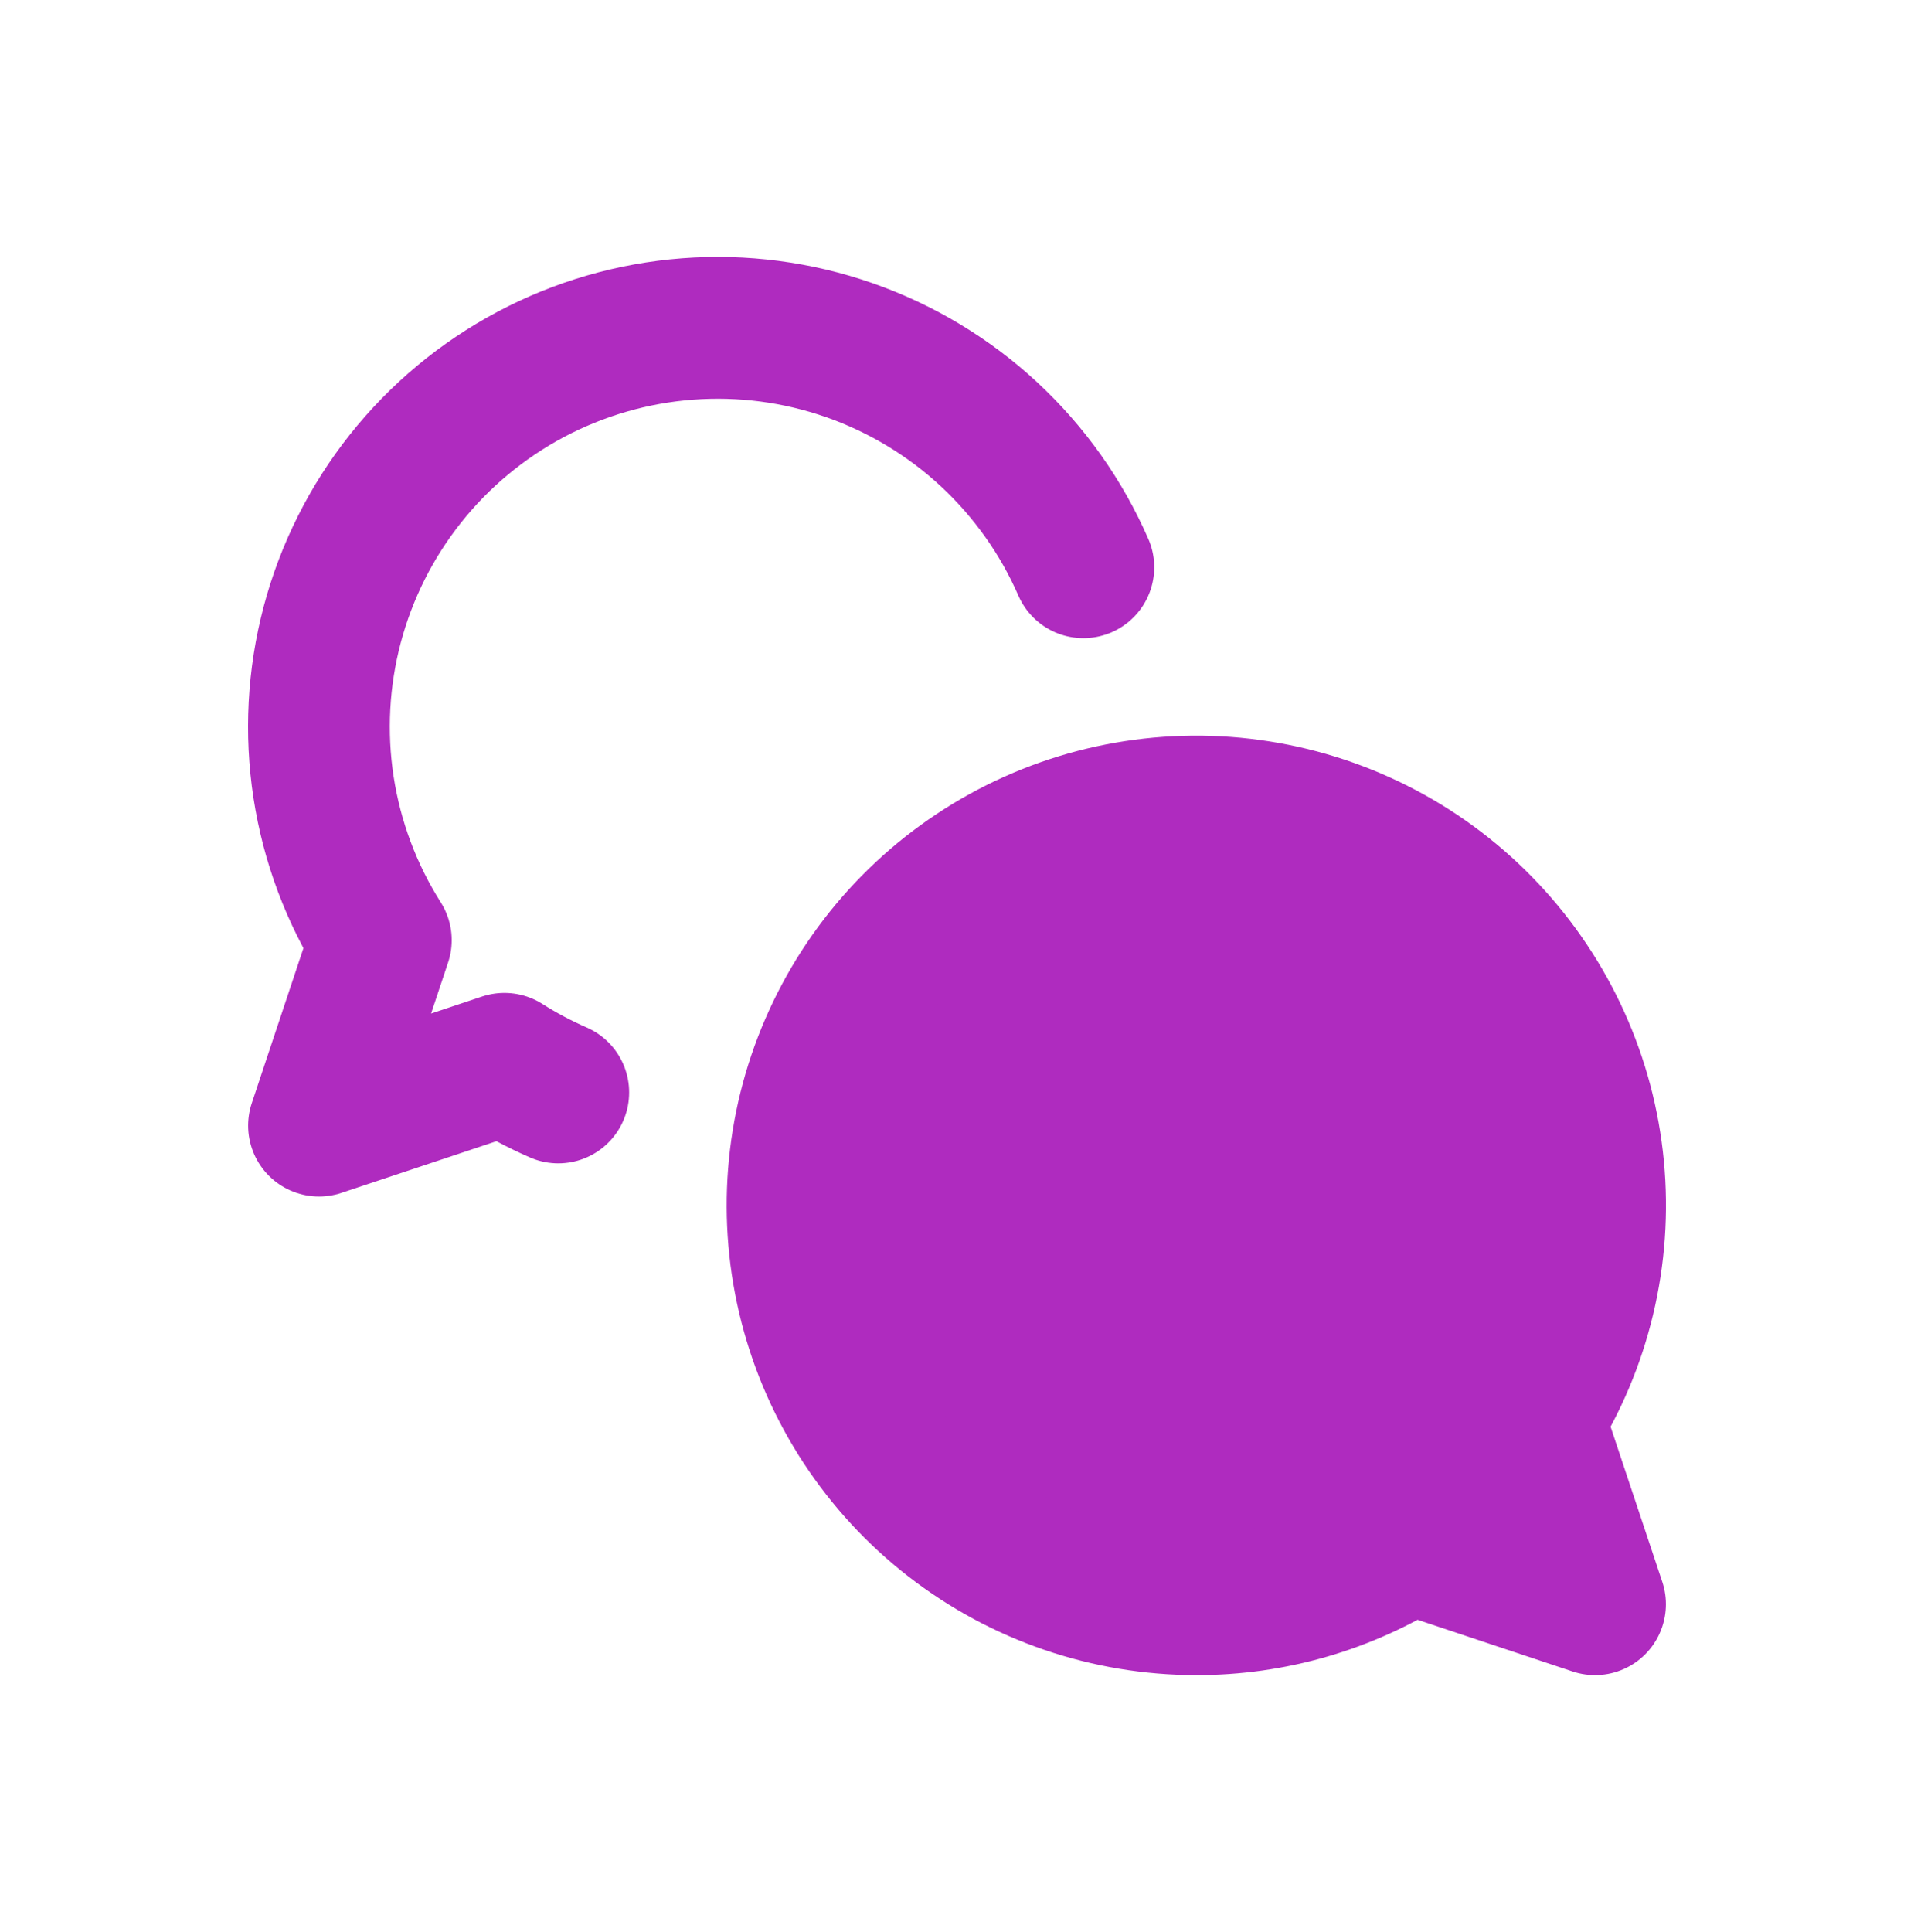
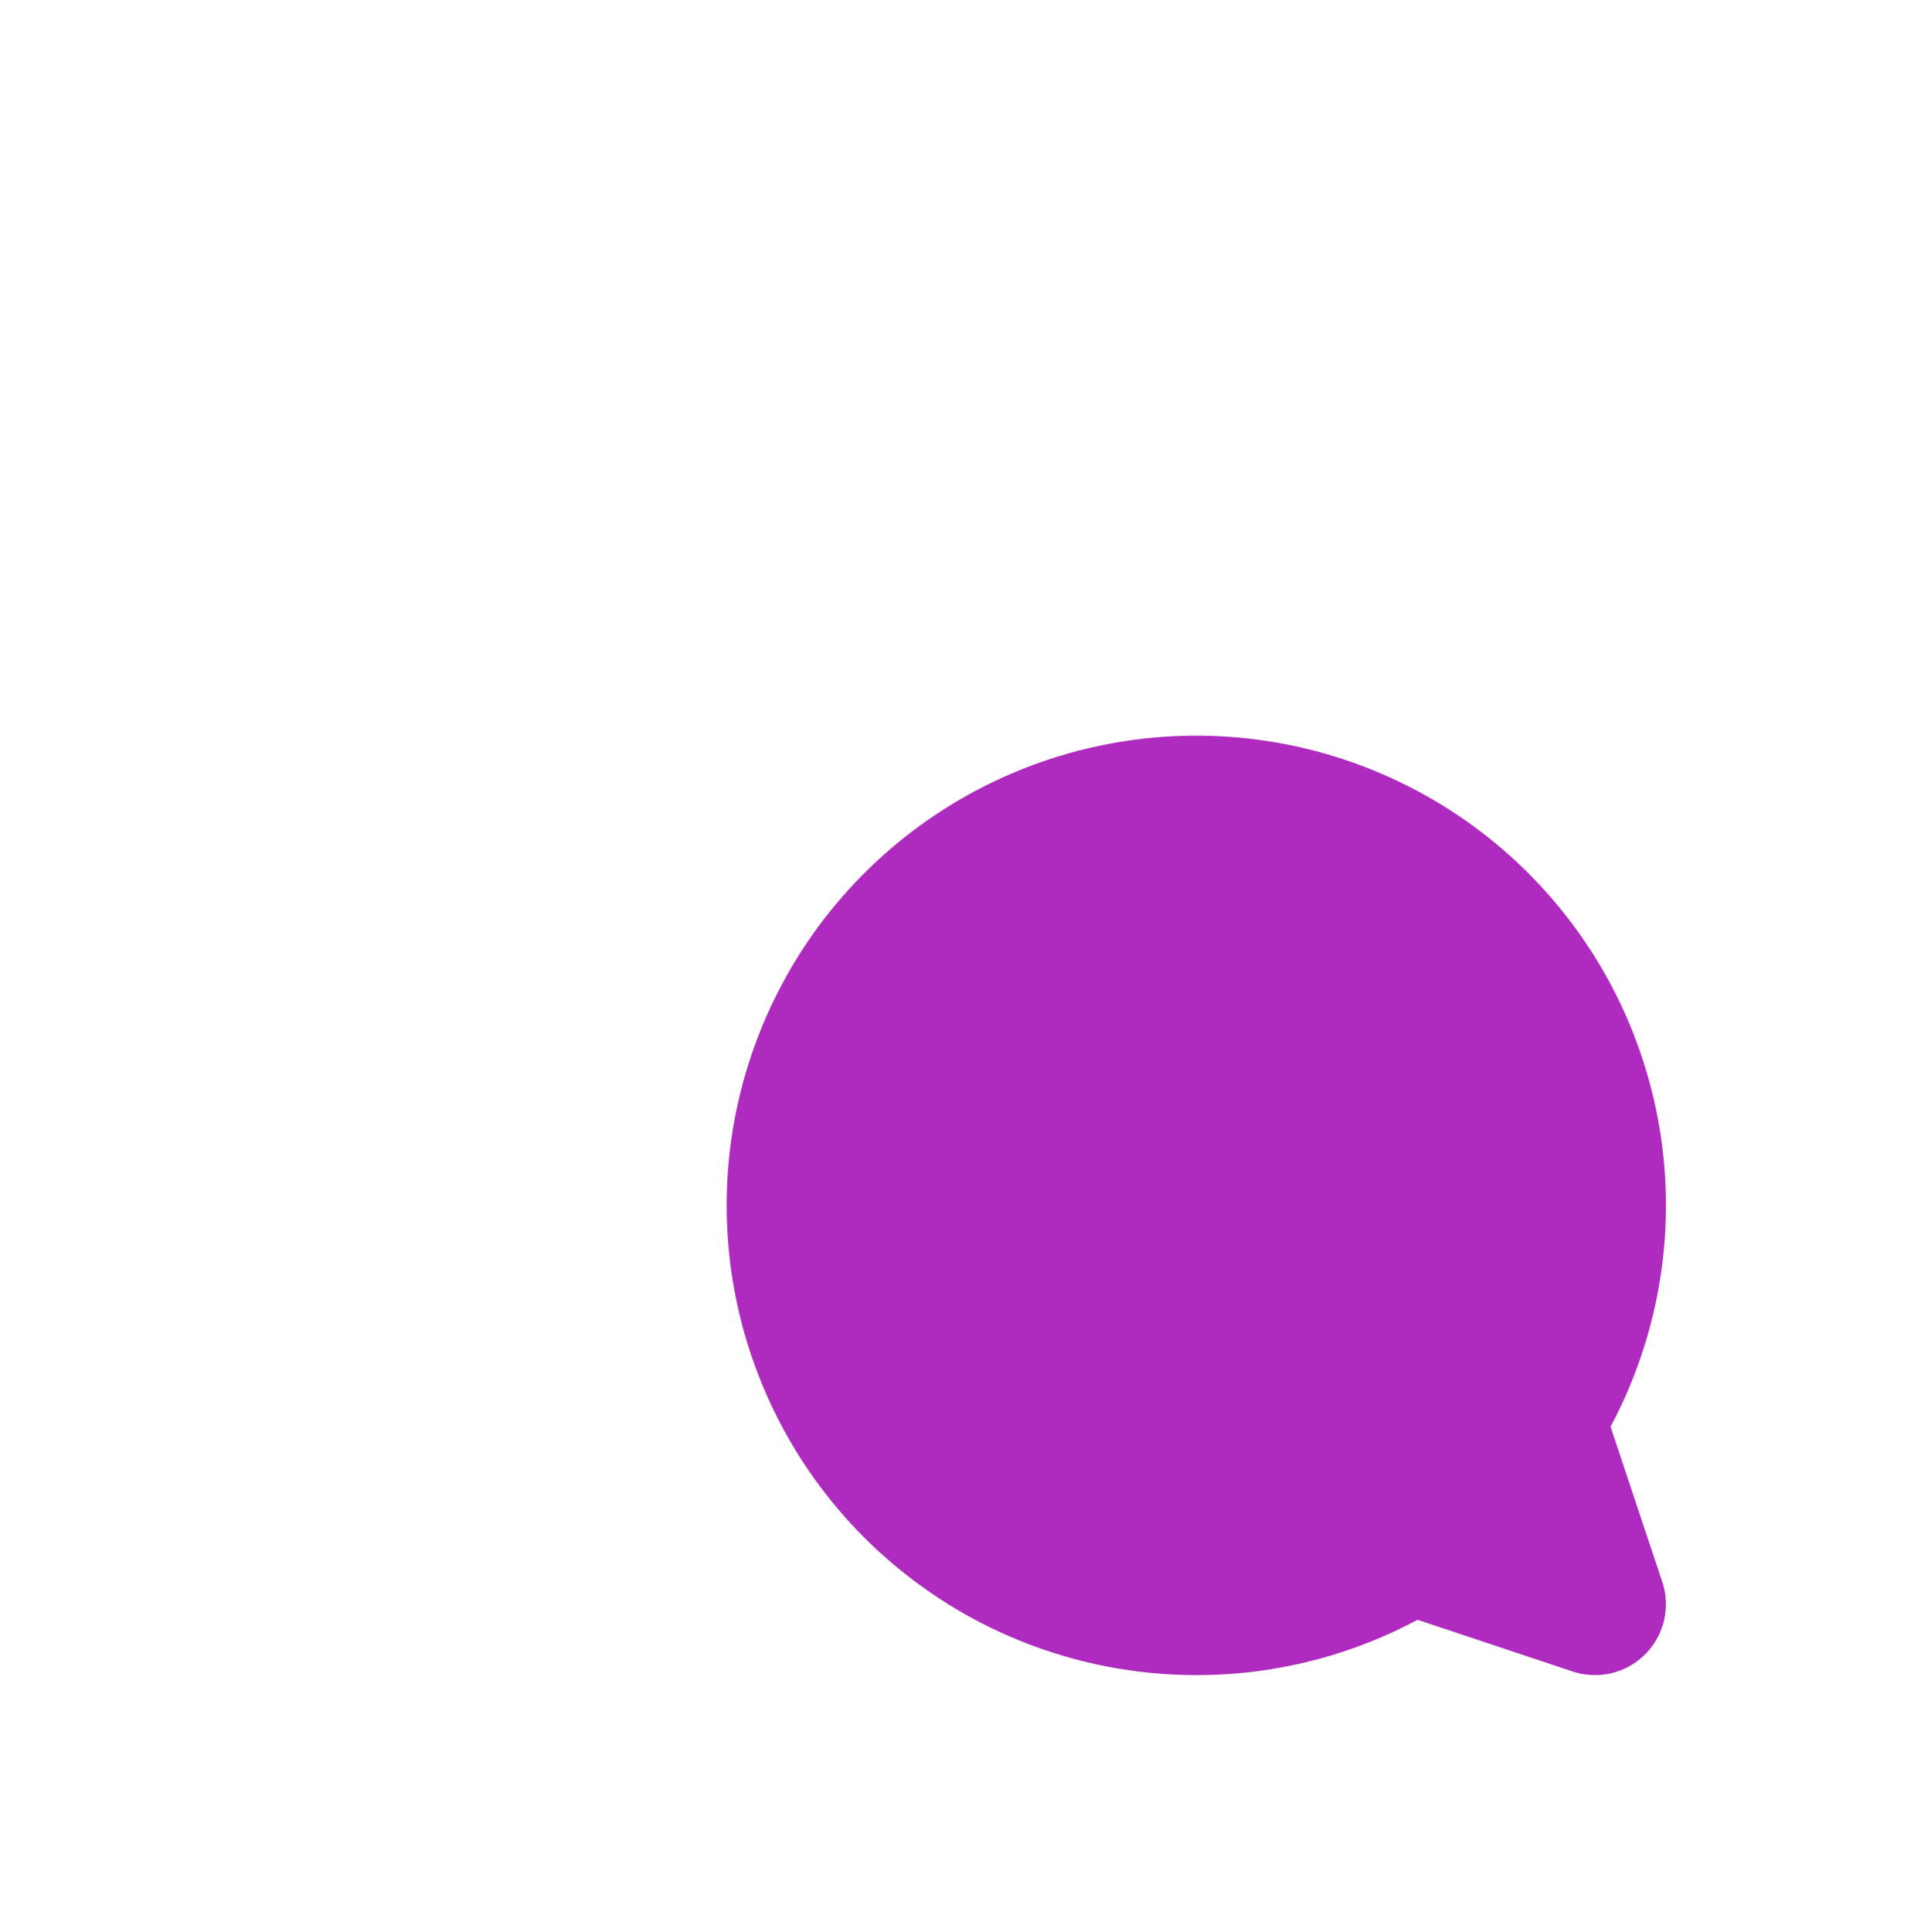
<svg xmlns="http://www.w3.org/2000/svg" width="108" height="109" viewBox="0 0 108 109" fill="none">
-   <path d="M61.129 32.002C59.889 29.16 58.076 26.605 55.802 24.497C53.529 22.389 50.844 20.774 47.917 19.752C44.989 18.73 41.883 18.325 38.791 18.56C35.7 18.796 32.69 19.668 29.951 21.121C27.213 22.575 24.804 24.578 22.876 27.006C20.948 29.435 19.543 32.235 18.748 35.232C17.954 38.229 17.787 41.358 18.258 44.422C18.73 47.486 19.829 50.42 21.488 53.04L18.001 63.502L28.463 60.015C29.426 60.627 30.443 61.167 31.501 61.63" stroke="#AF2BBF" stroke-width="8" stroke-linecap="round" stroke-linejoin="round" />
  <path d="M67.5 90.502C62.508 90.501 57.657 88.84 53.713 85.78C49.768 82.721 46.953 78.436 45.711 73.6C44.469 68.765 44.87 63.654 46.852 59.072C48.833 54.49 52.282 50.697 56.656 48.29C61.029 45.883 66.08 44.999 71.011 45.777C75.942 46.555 80.475 48.951 83.894 52.588C87.314 56.225 89.428 60.896 89.902 65.866C90.376 70.835 89.183 75.822 86.513 80.04L90 90.502L79.538 87.014C75.939 89.299 71.763 90.509 67.5 90.502V90.502Z" fill="#AF2BBF" stroke="#AF2BBF" stroke-width="8" stroke-linecap="round" stroke-linejoin="round" />
</svg>